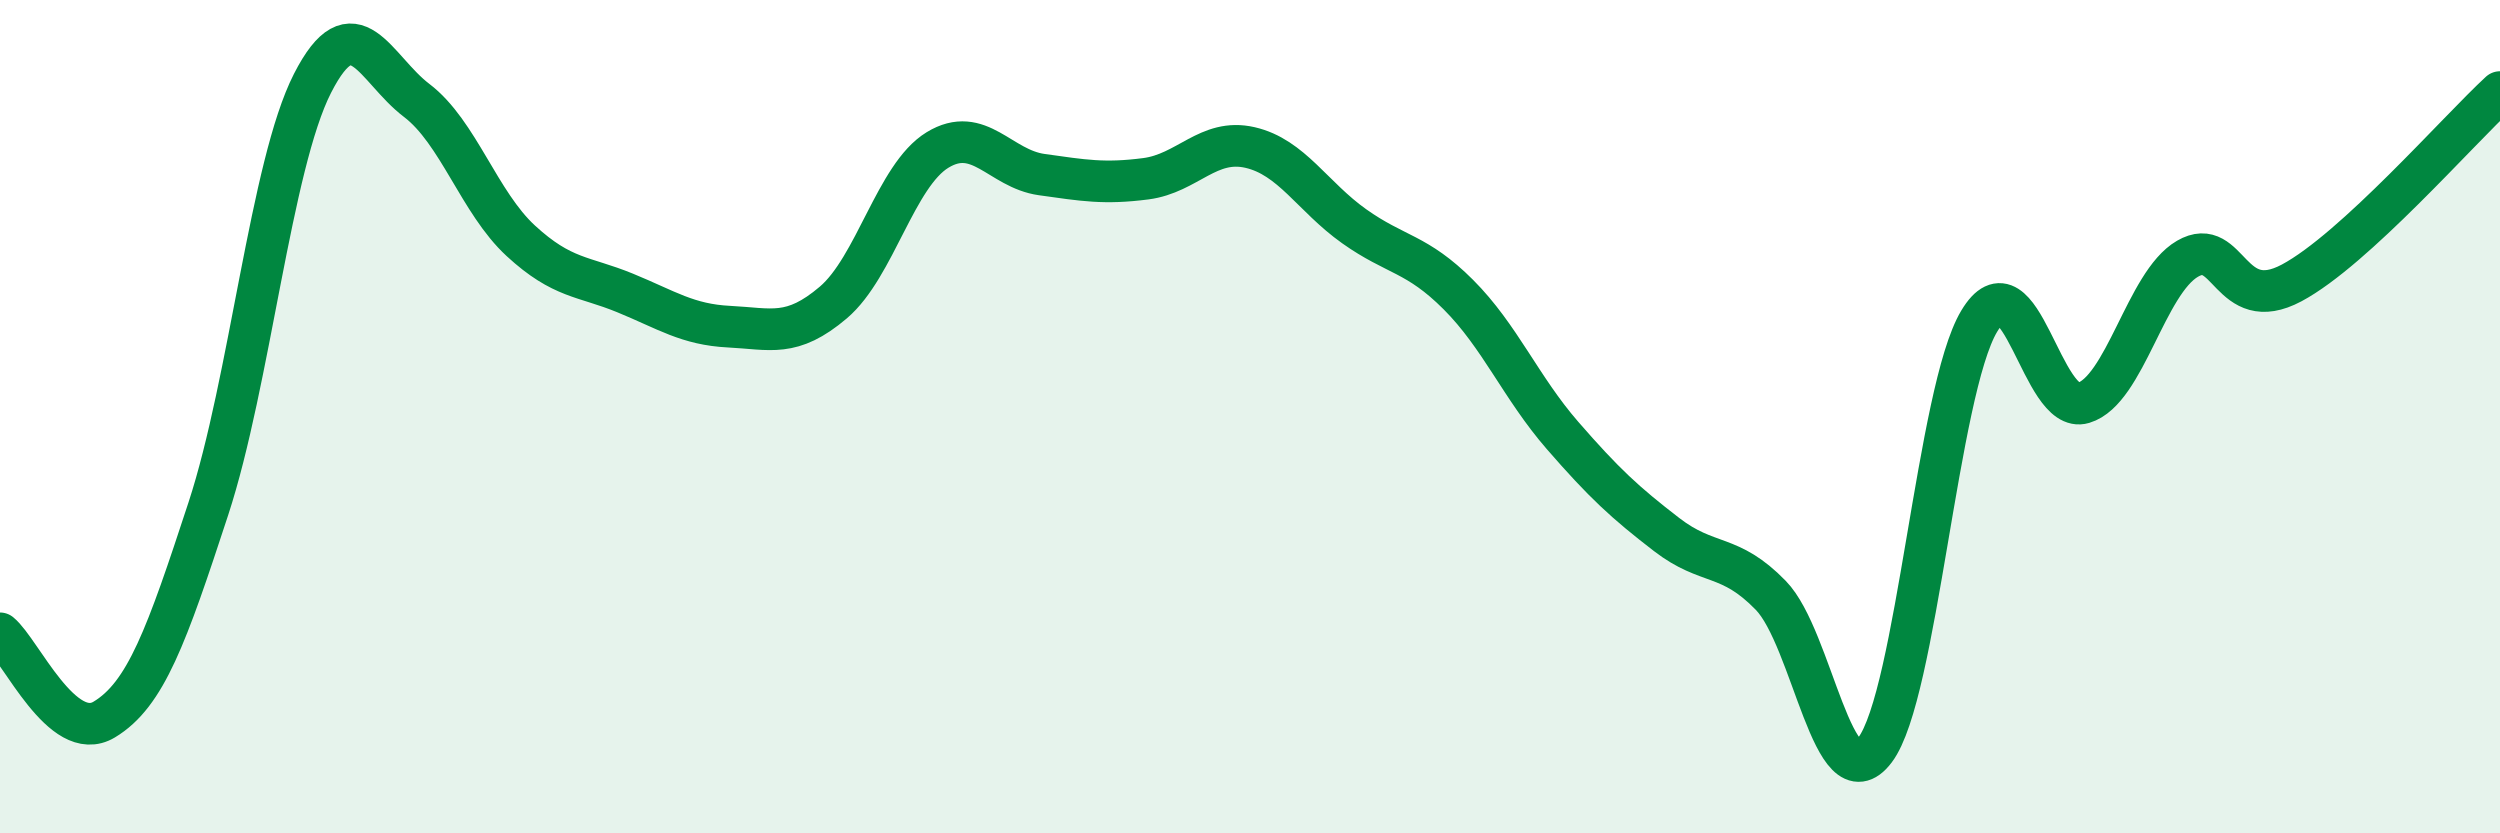
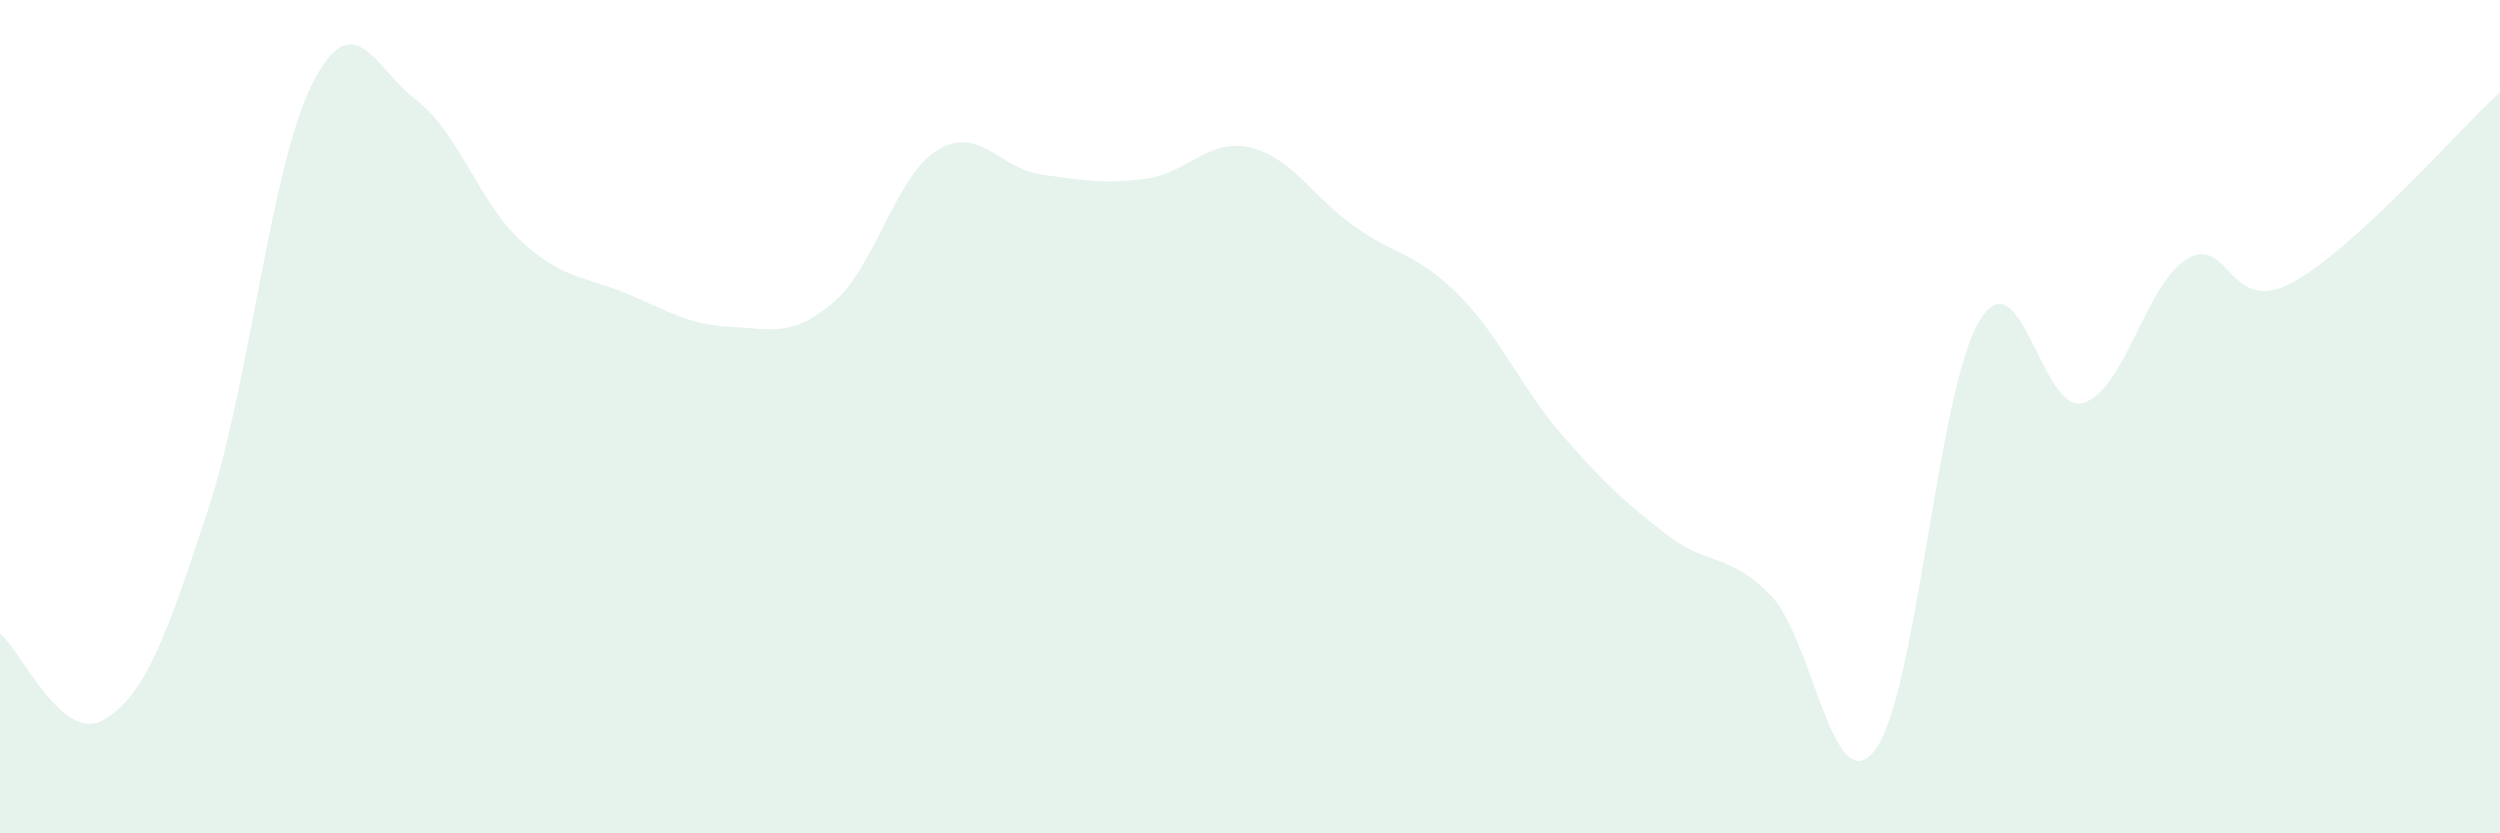
<svg xmlns="http://www.w3.org/2000/svg" width="60" height="20" viewBox="0 0 60 20">
  <path d="M 0,15.2 C 0.5,15.61 1.5,17.87 2.5,17.27 C 3.5,16.67 4,15.26 5,12.21 C 6,9.16 6.5,3.96 7.5,2 C 8.5,0.04 9,1.65 10,2.41 C 11,3.17 11.5,4.86 12.5,5.78 C 13.5,6.7 14,6.62 15,7.03 C 16,7.44 16.5,7.79 17.5,7.84 C 18.5,7.89 19,8.11 20,7.26 C 21,6.41 21.5,4.21 22.5,3.6 C 23.5,2.99 24,4.05 25,4.19 C 26,4.33 26.5,4.42 27.5,4.29 C 28.5,4.16 29,3.31 30,3.54 C 31,3.77 31.5,4.72 32.5,5.43 C 33.5,6.14 34,6.07 35,7.07 C 36,8.07 36.5,9.3 37.5,10.45 C 38.5,11.6 39,12.06 40,12.83 C 41,13.6 41.5,13.26 42.5,14.29 C 43.5,15.32 44,19.32 45,18 C 46,16.68 46.5,9.38 47.5,7.71 C 48.5,6.04 49,9.97 50,9.67 C 51,9.37 51.5,6.79 52.5,6.21 C 53.5,5.63 53.5,7.59 55,6.79 C 56.5,5.99 59,3.13 60,2.21L60 20L0 20Z" fill="#008740" opacity="0.1" stroke-linecap="round" stroke-linejoin="round" />
-   <path d="M 0,15.2 C 0.5,15.61 1.5,17.87 2.5,17.27 C 3.5,16.67 4,15.26 5,12.21 C 6,9.16 6.5,3.96 7.5,2 C 8.5,0.04 9,1.65 10,2.41 C 11,3.17 11.5,4.86 12.5,5.78 C 13.5,6.7 14,6.62 15,7.03 C 16,7.44 16.5,7.79 17.5,7.84 C 18.5,7.89 19,8.11 20,7.26 C 21,6.41 21.5,4.21 22.5,3.6 C 23.5,2.99 24,4.05 25,4.19 C 26,4.33 26.5,4.42 27.5,4.29 C 28.5,4.16 29,3.31 30,3.54 C 31,3.77 31.5,4.72 32.5,5.43 C 33.5,6.14 34,6.07 35,7.07 C 36,8.07 36.5,9.3 37.5,10.45 C 38.5,11.6 39,12.06 40,12.83 C 41,13.6 41.5,13.26 42.5,14.29 C 43.5,15.32 44,19.32 45,18 C 46,16.68 46.5,9.38 47.5,7.71 C 48.5,6.04 49,9.97 50,9.67 C 51,9.37 51.5,6.79 52.5,6.21 C 53.5,5.63 53.5,7.59 55,6.79 C 56.5,5.99 59,3.13 60,2.21" stroke="#008740" stroke-width="1" fill="none" stroke-linecap="round" stroke-linejoin="round" />
</svg>